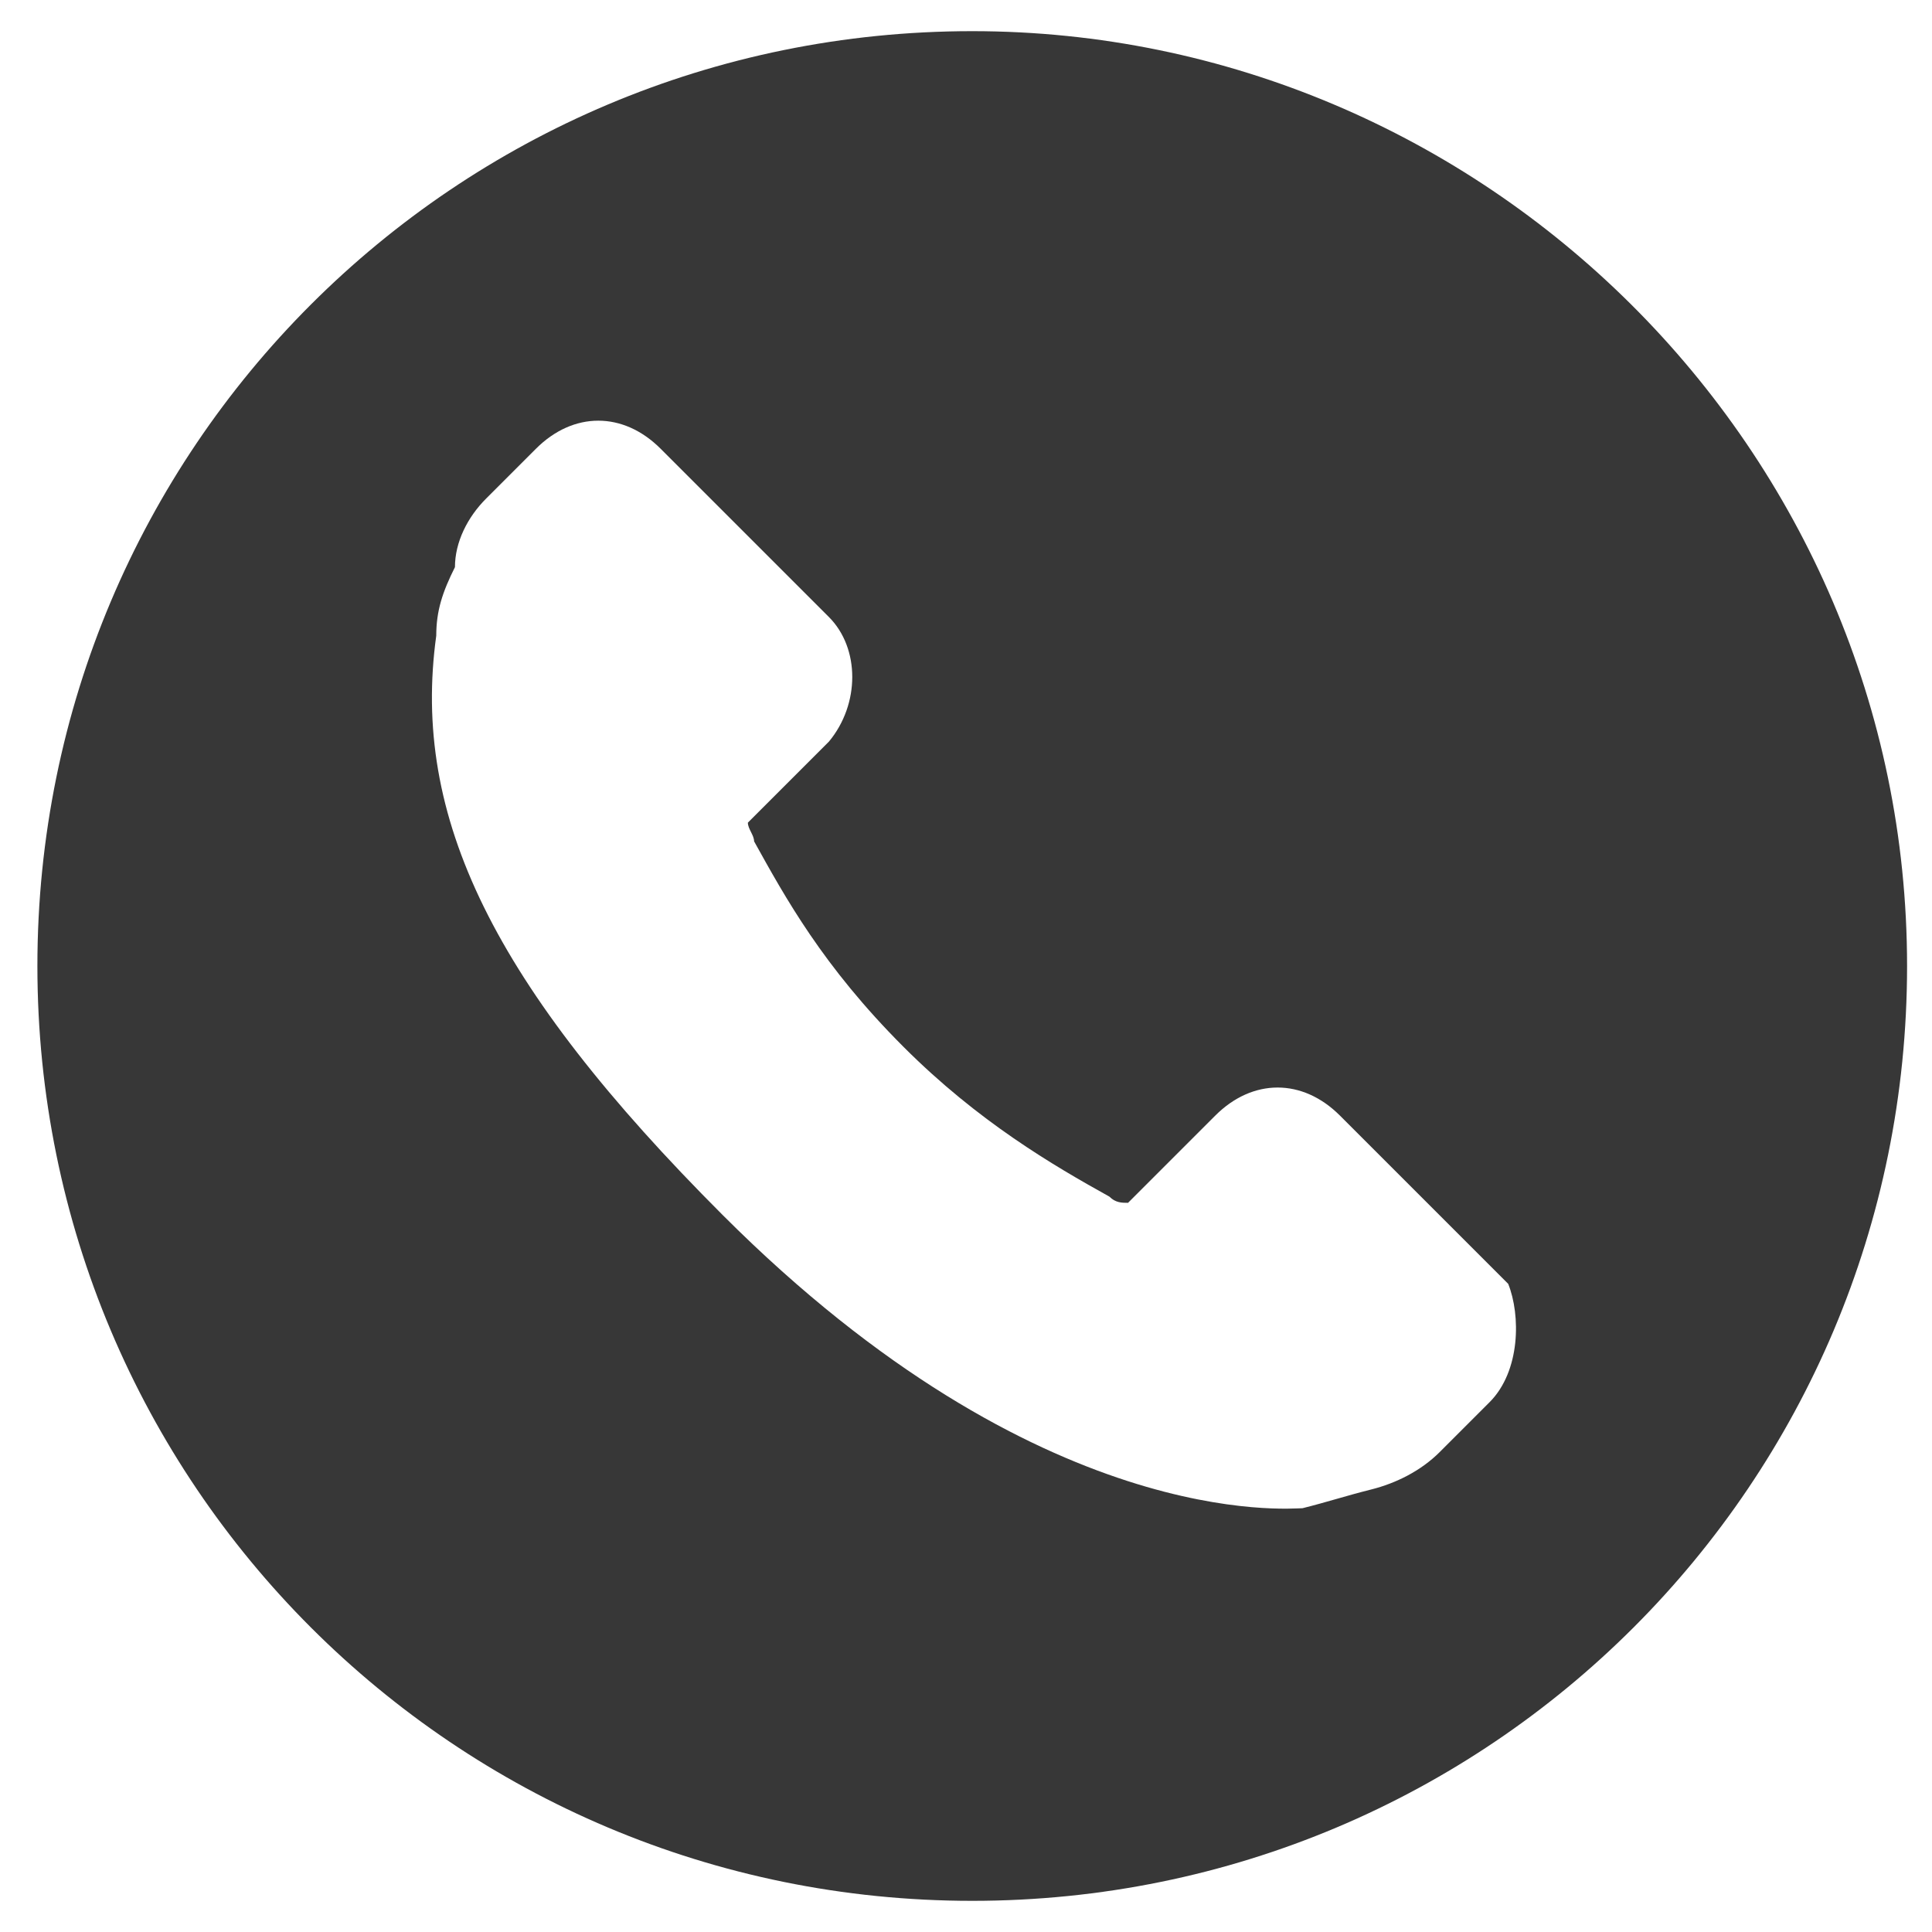
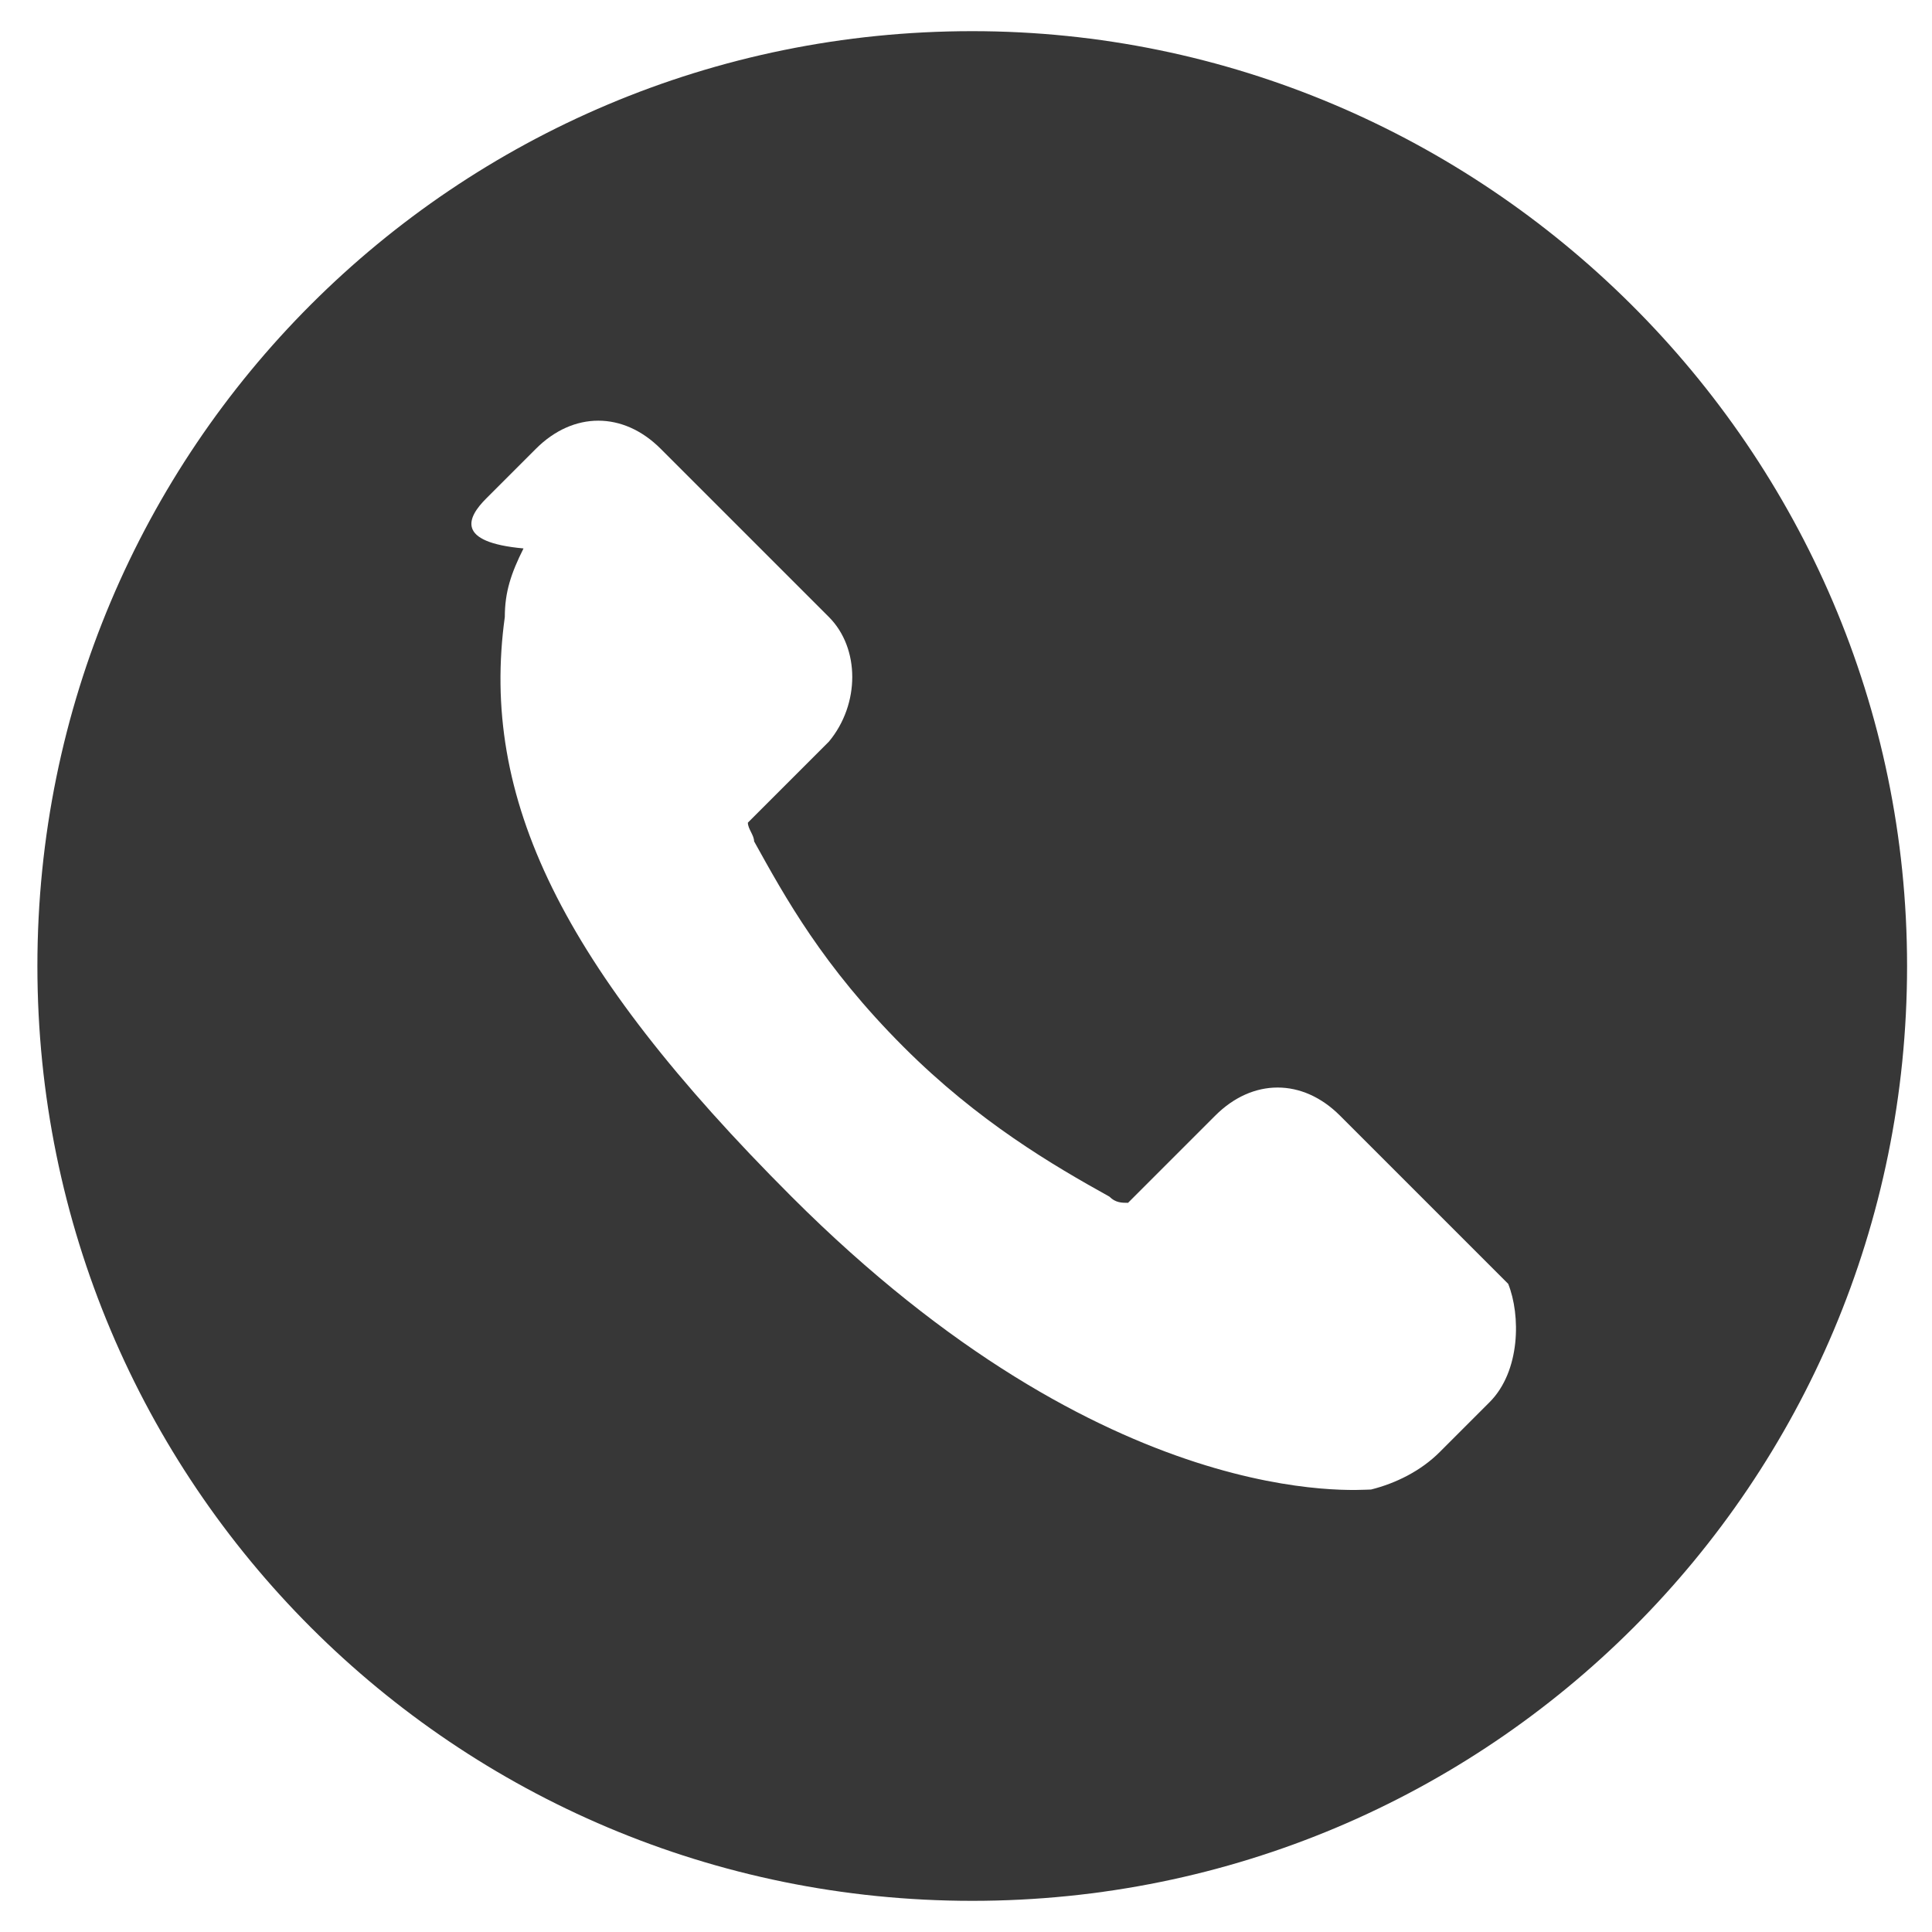
<svg xmlns="http://www.w3.org/2000/svg" version="1.1" id="Layer_1" x="0px" y="0px" viewBox="0 0 31 31" style="enable-background:new 0 0 31 31;" xml:space="preserve">
  <style type="text/css">
	.st0{fill:#373737;}
</style>
-   <path class="st0" d="M15.6,0.5c-8.3,0-15,6.7-15,15c0,8.3,6.7,15,15,15s15-6.7,15-15C30.6,7.2,23.8,0.5,15.6,0.5z M23.9,22.5  l-0.8,0.8l0,0c-0.3,0.3-0.7,0.5-1.1,0.6c-0.4,0.1-0.7,0.2-1.1,0.3c-0.2,0-4.2,0.4-9.3-4.7c-3.7-3.7-5-6.4-4.6-9.3  c0-0.4,0.1-0.7,0.3-1.1C7.3,8.7,7.5,8.3,7.8,8l0,0l0.8-0.8c0.6-0.6,1.4-0.6,2,0l2.7,2.7c0.5,0.5,0.5,1.4,0,2l-0.4,0.4l-0.9,0.9  c0,0.1,0.1,0.2,0.1,0.3c0.5,0.9,1.1,2,2.4,3.3c1.2,1.2,2.4,1.9,3.3,2.4c0.1,0.1,0.2,0.1,0.3,0.1l1.4-1.4c0.6-0.6,1.4-0.6,2,0  l2.7,2.7C24.4,21.1,24.4,22,23.9,22.5z" />
+   <path class="st0" d="M15.6,0.5c-8.3,0-15,6.7-15,15c0,8.3,6.7,15,15,15s15-6.7,15-15C30.6,7.2,23.8,0.5,15.6,0.5z M23.9,22.5  l-0.8,0.8l0,0c-0.3,0.3-0.7,0.5-1.1,0.6c-0.2,0-4.2,0.4-9.3-4.7c-3.7-3.7-5-6.4-4.6-9.3  c0-0.4,0.1-0.7,0.3-1.1C7.3,8.7,7.5,8.3,7.8,8l0,0l0.8-0.8c0.6-0.6,1.4-0.6,2,0l2.7,2.7c0.5,0.5,0.5,1.4,0,2l-0.4,0.4l-0.9,0.9  c0,0.1,0.1,0.2,0.1,0.3c0.5,0.9,1.1,2,2.4,3.3c1.2,1.2,2.4,1.9,3.3,2.4c0.1,0.1,0.2,0.1,0.3,0.1l1.4-1.4c0.6-0.6,1.4-0.6,2,0  l2.7,2.7C24.4,21.1,24.4,22,23.9,22.5z" />
</svg>